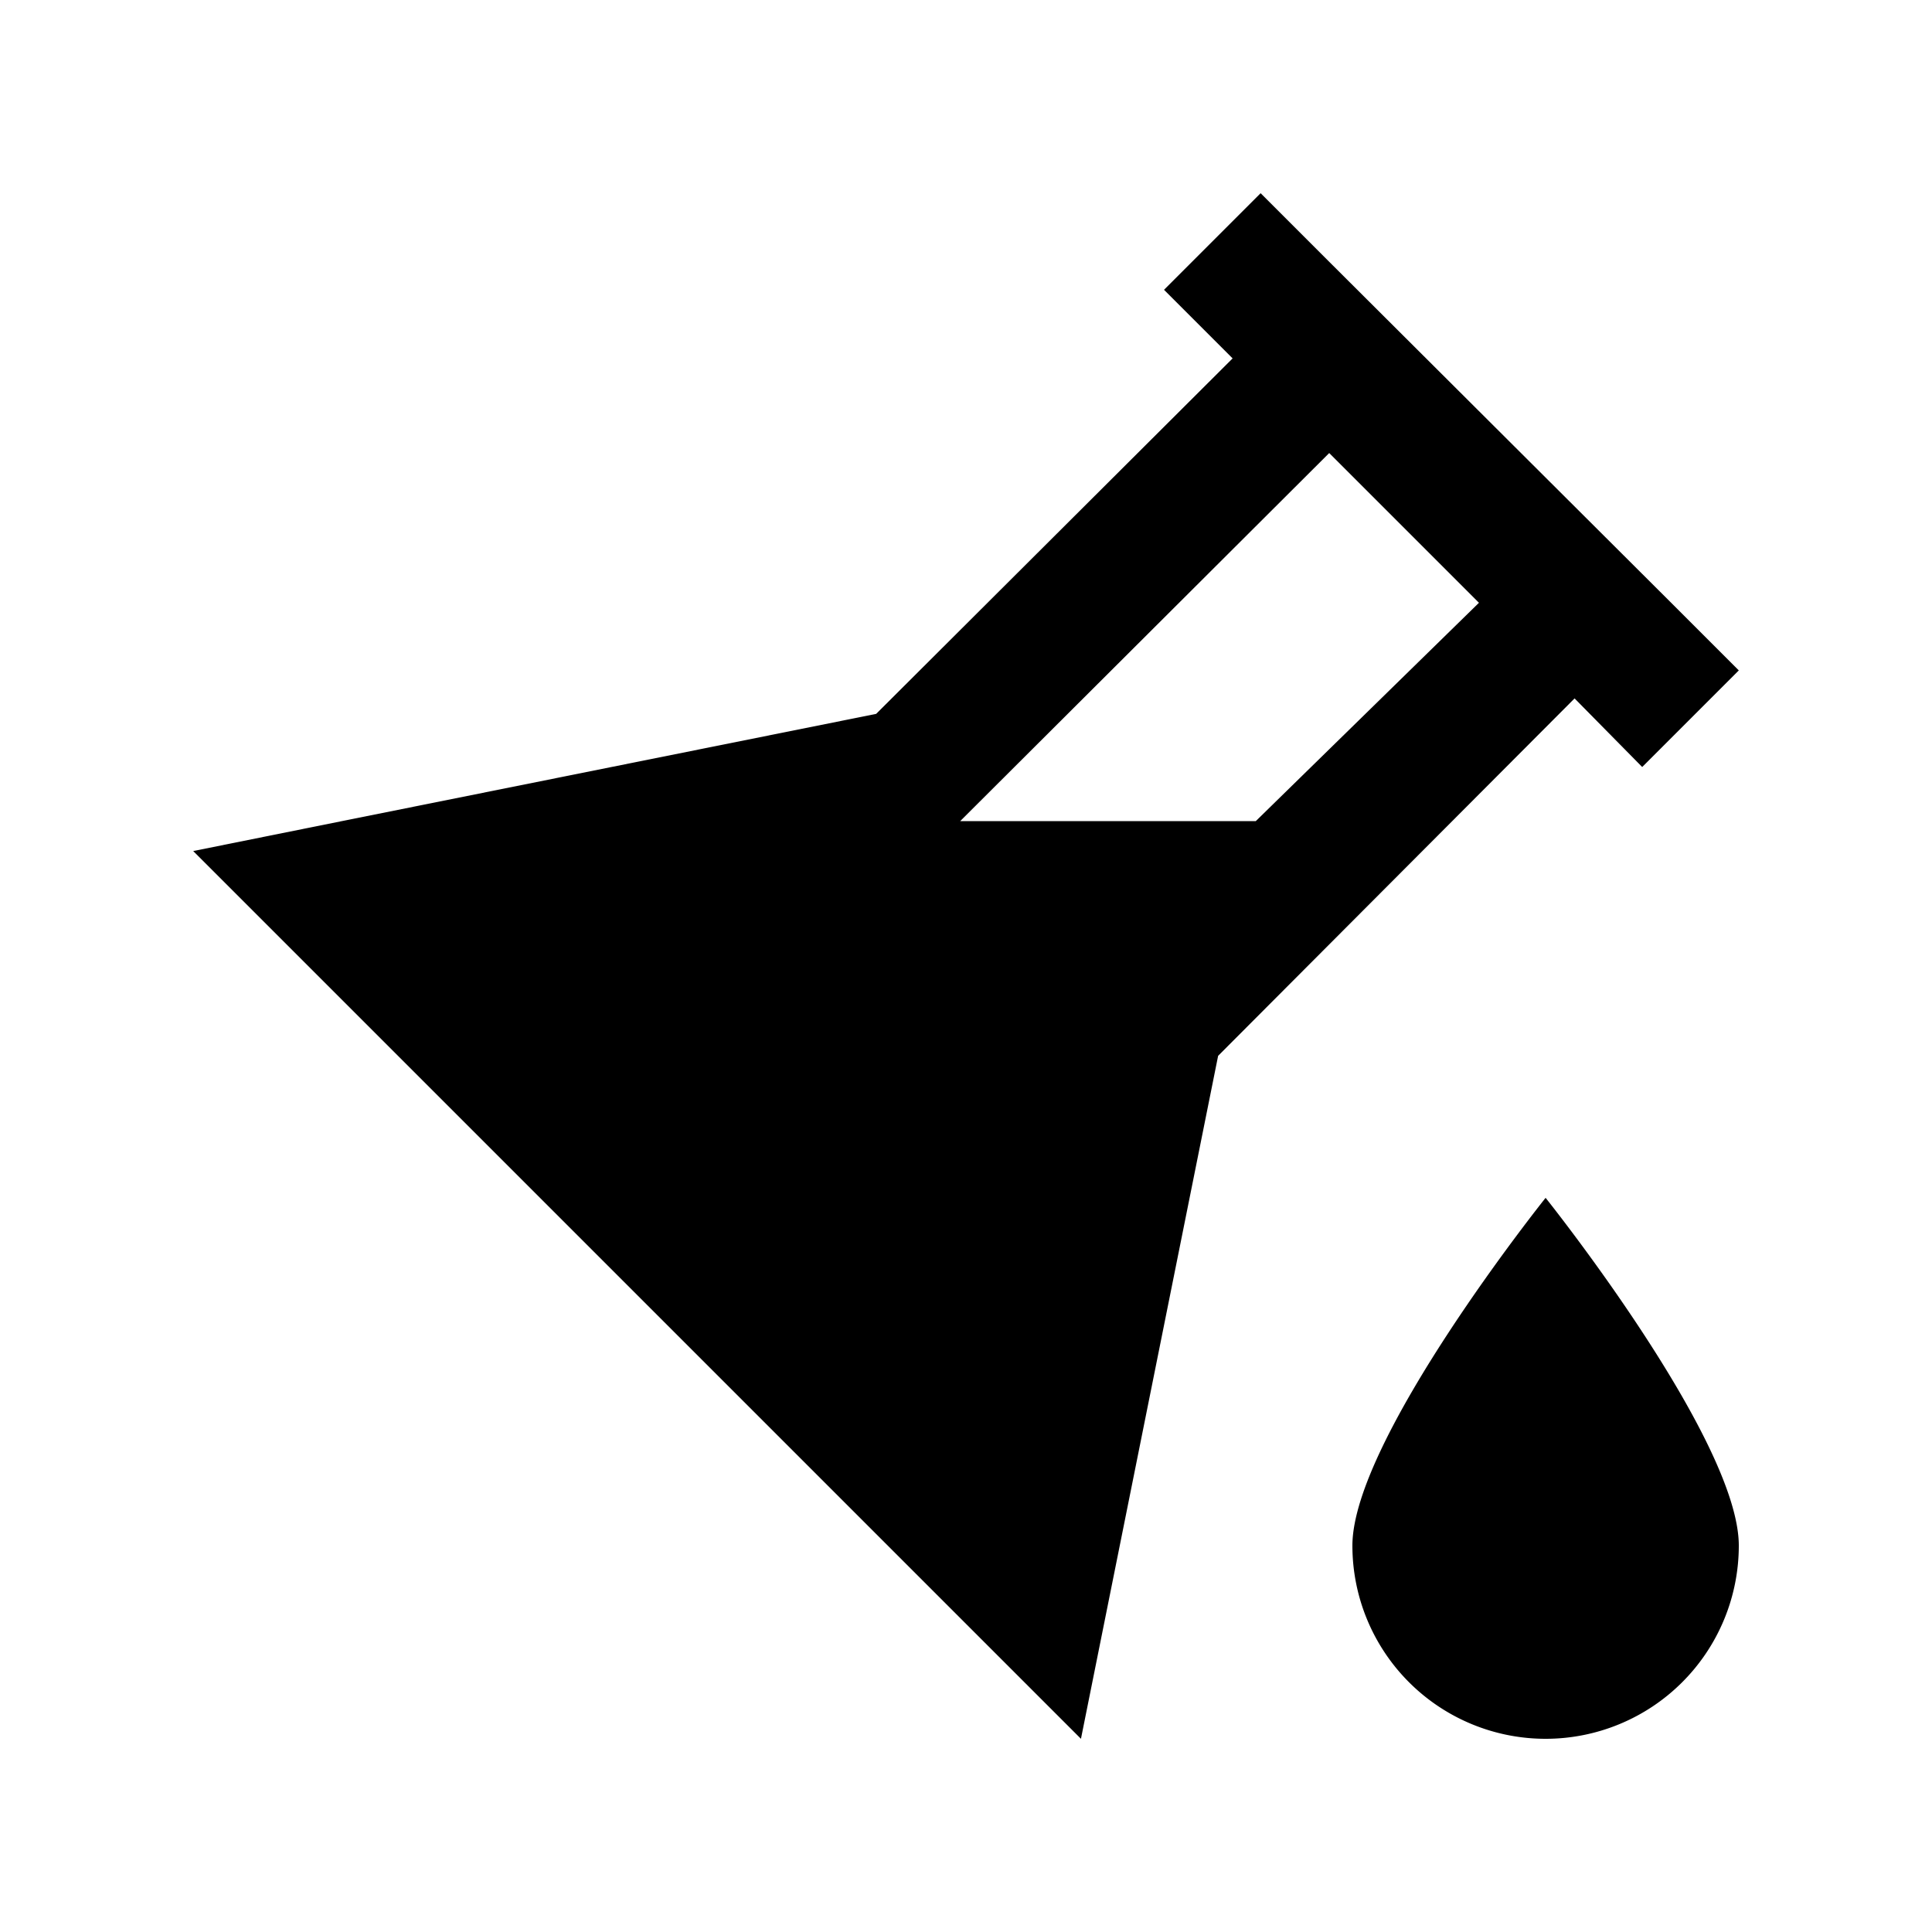
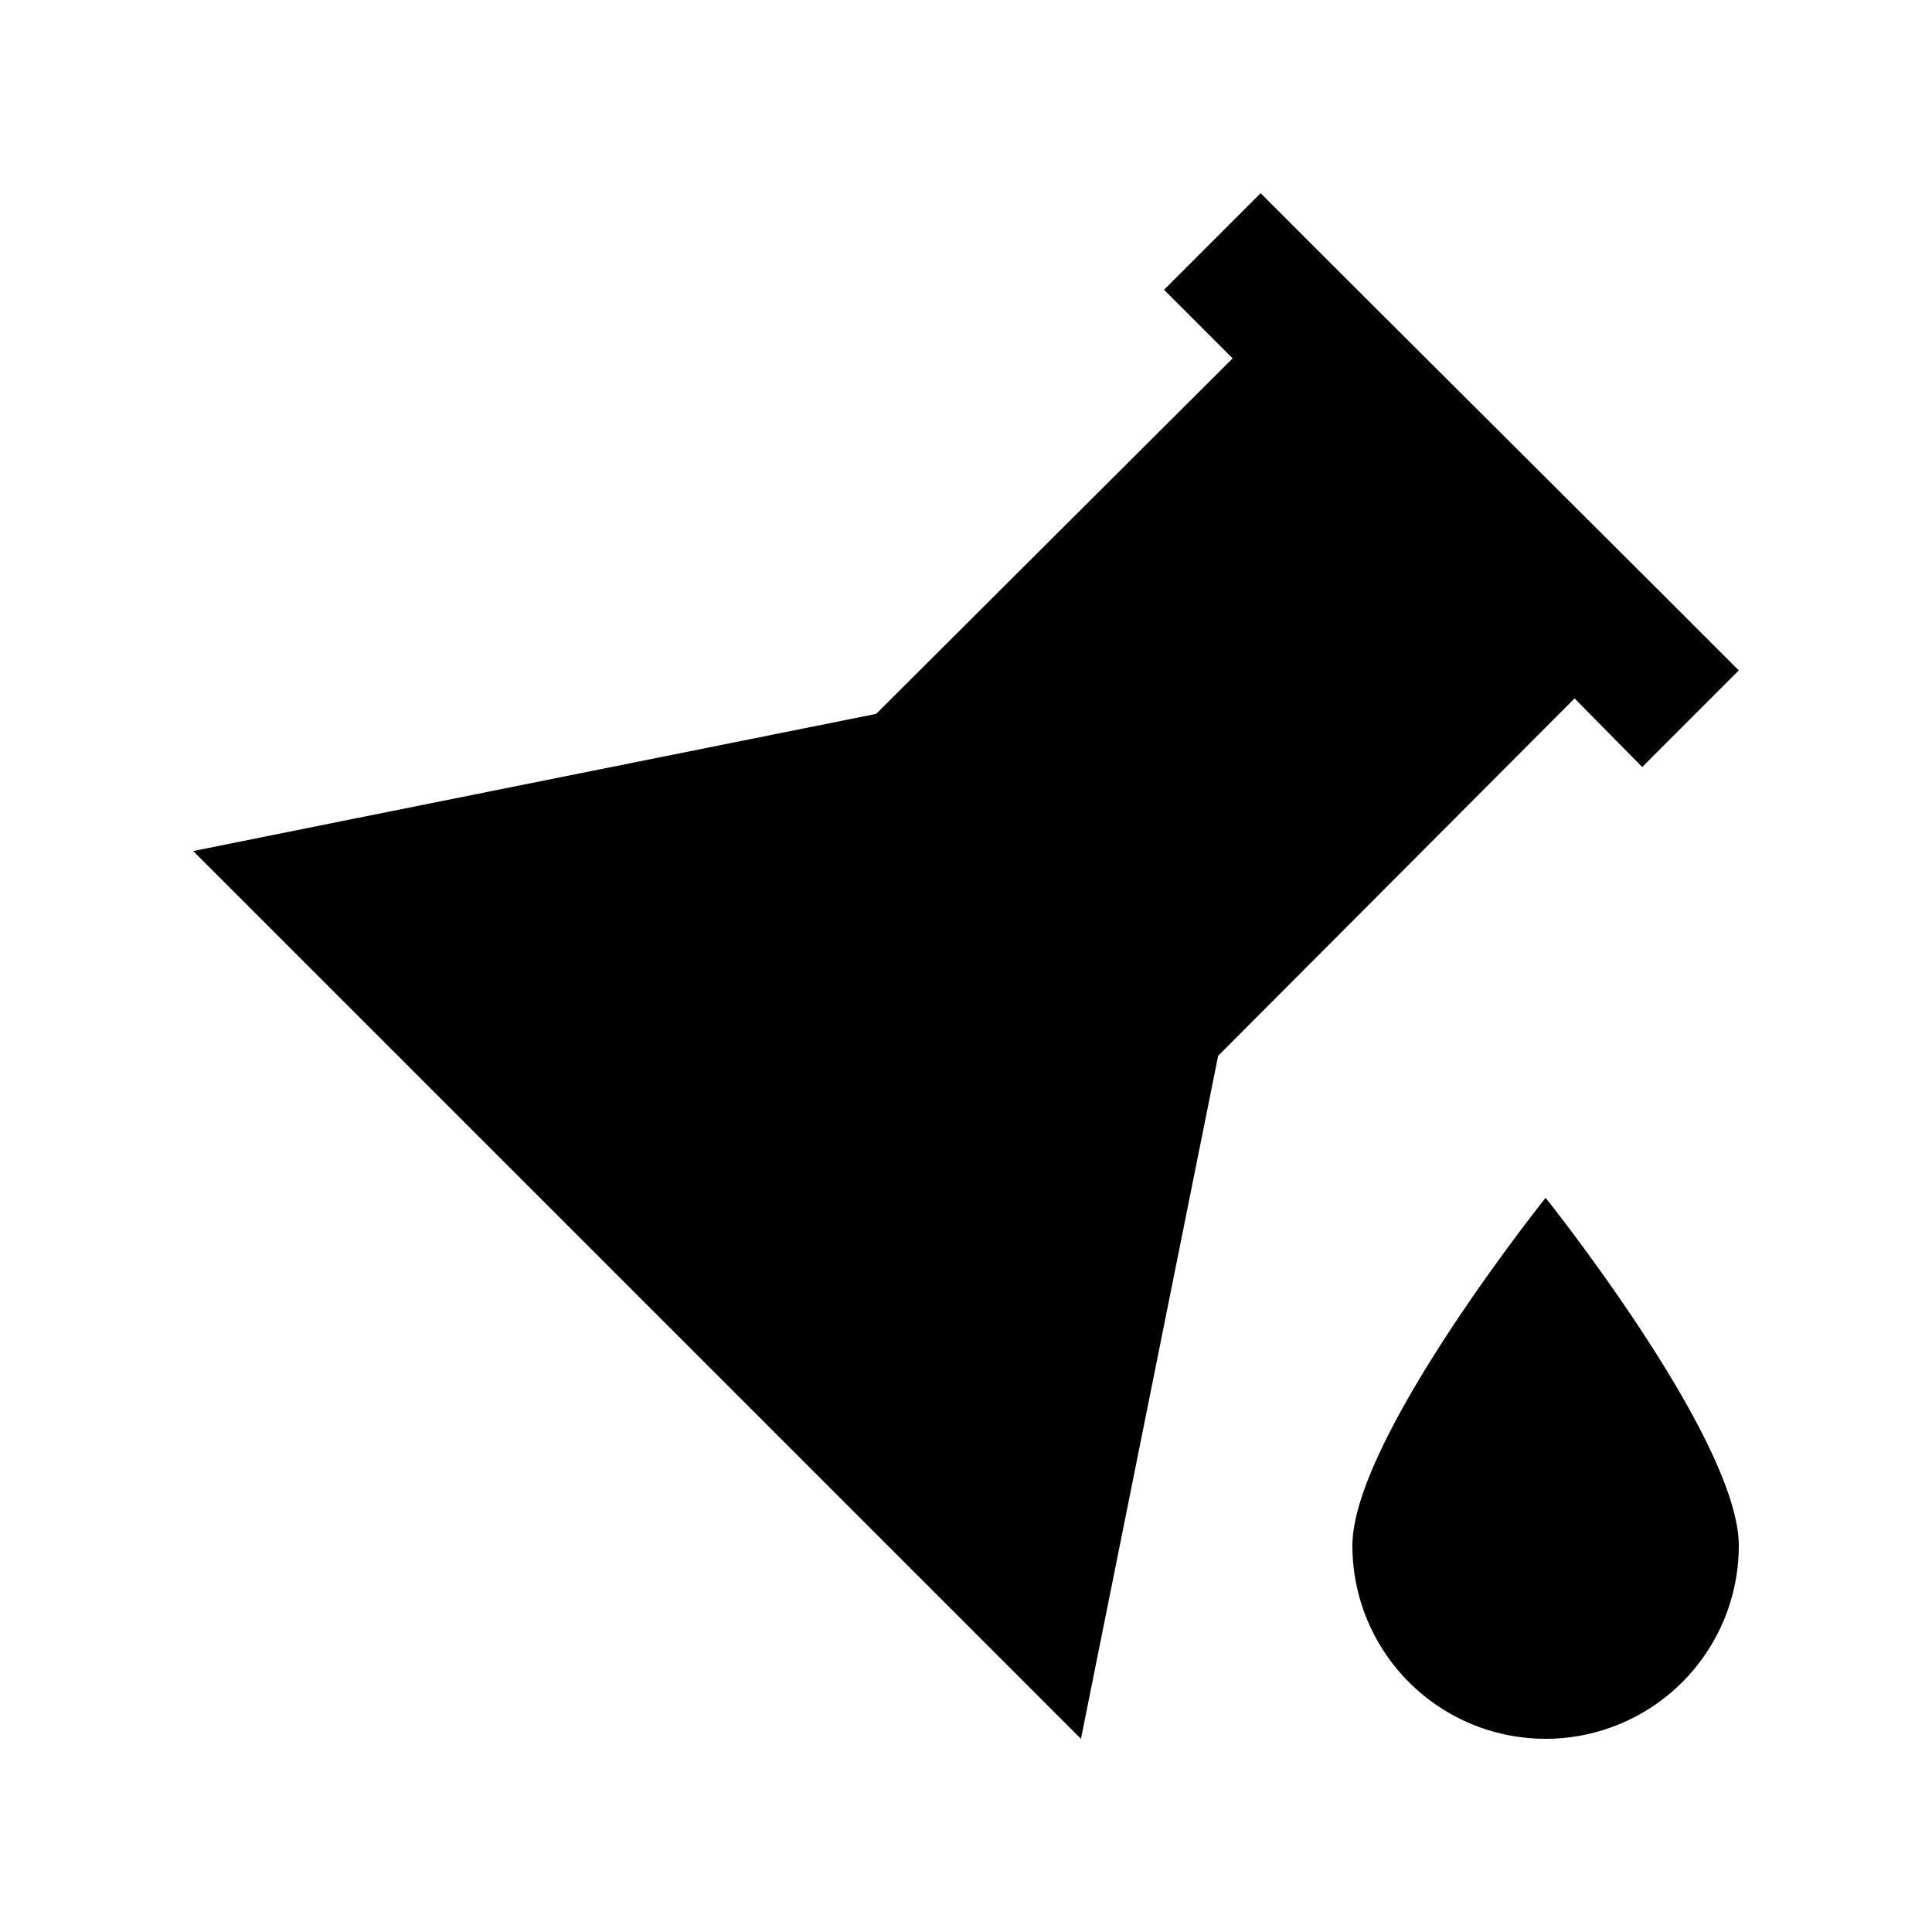
<svg xmlns="http://www.w3.org/2000/svg" fill="#000000" width="800px" height="800px" viewBox="0 0 20 20">
  <g>
-     <path d="M17,7.94l1-1-.71-.71L13.76,2.71,13.05,2l-1,1,.71.71L9.07,7.39,3.54,8.5h0L2,8.81,11.19,18l1.42-7.07,3.69-3.7Zm-4,.56H9.94l3.82-3.81,1.55,1.55ZM14,16a2,2,0,0,0,4,0c0-1.1-2-3.6-2-3.6S14,14.9,14,16Z" />
+     <path d="M17,7.94l1-1-.71-.71L13.76,2.71,13.05,2l-1,1,.71.71L9.07,7.39,3.54,8.5h0L2,8.81,11.19,18l1.42-7.07,3.69-3.7Zm-4,.56H9.94ZM14,16a2,2,0,0,0,4,0c0-1.1-2-3.6-2-3.6S14,14.9,14,16Z" />
  </g>
</svg>